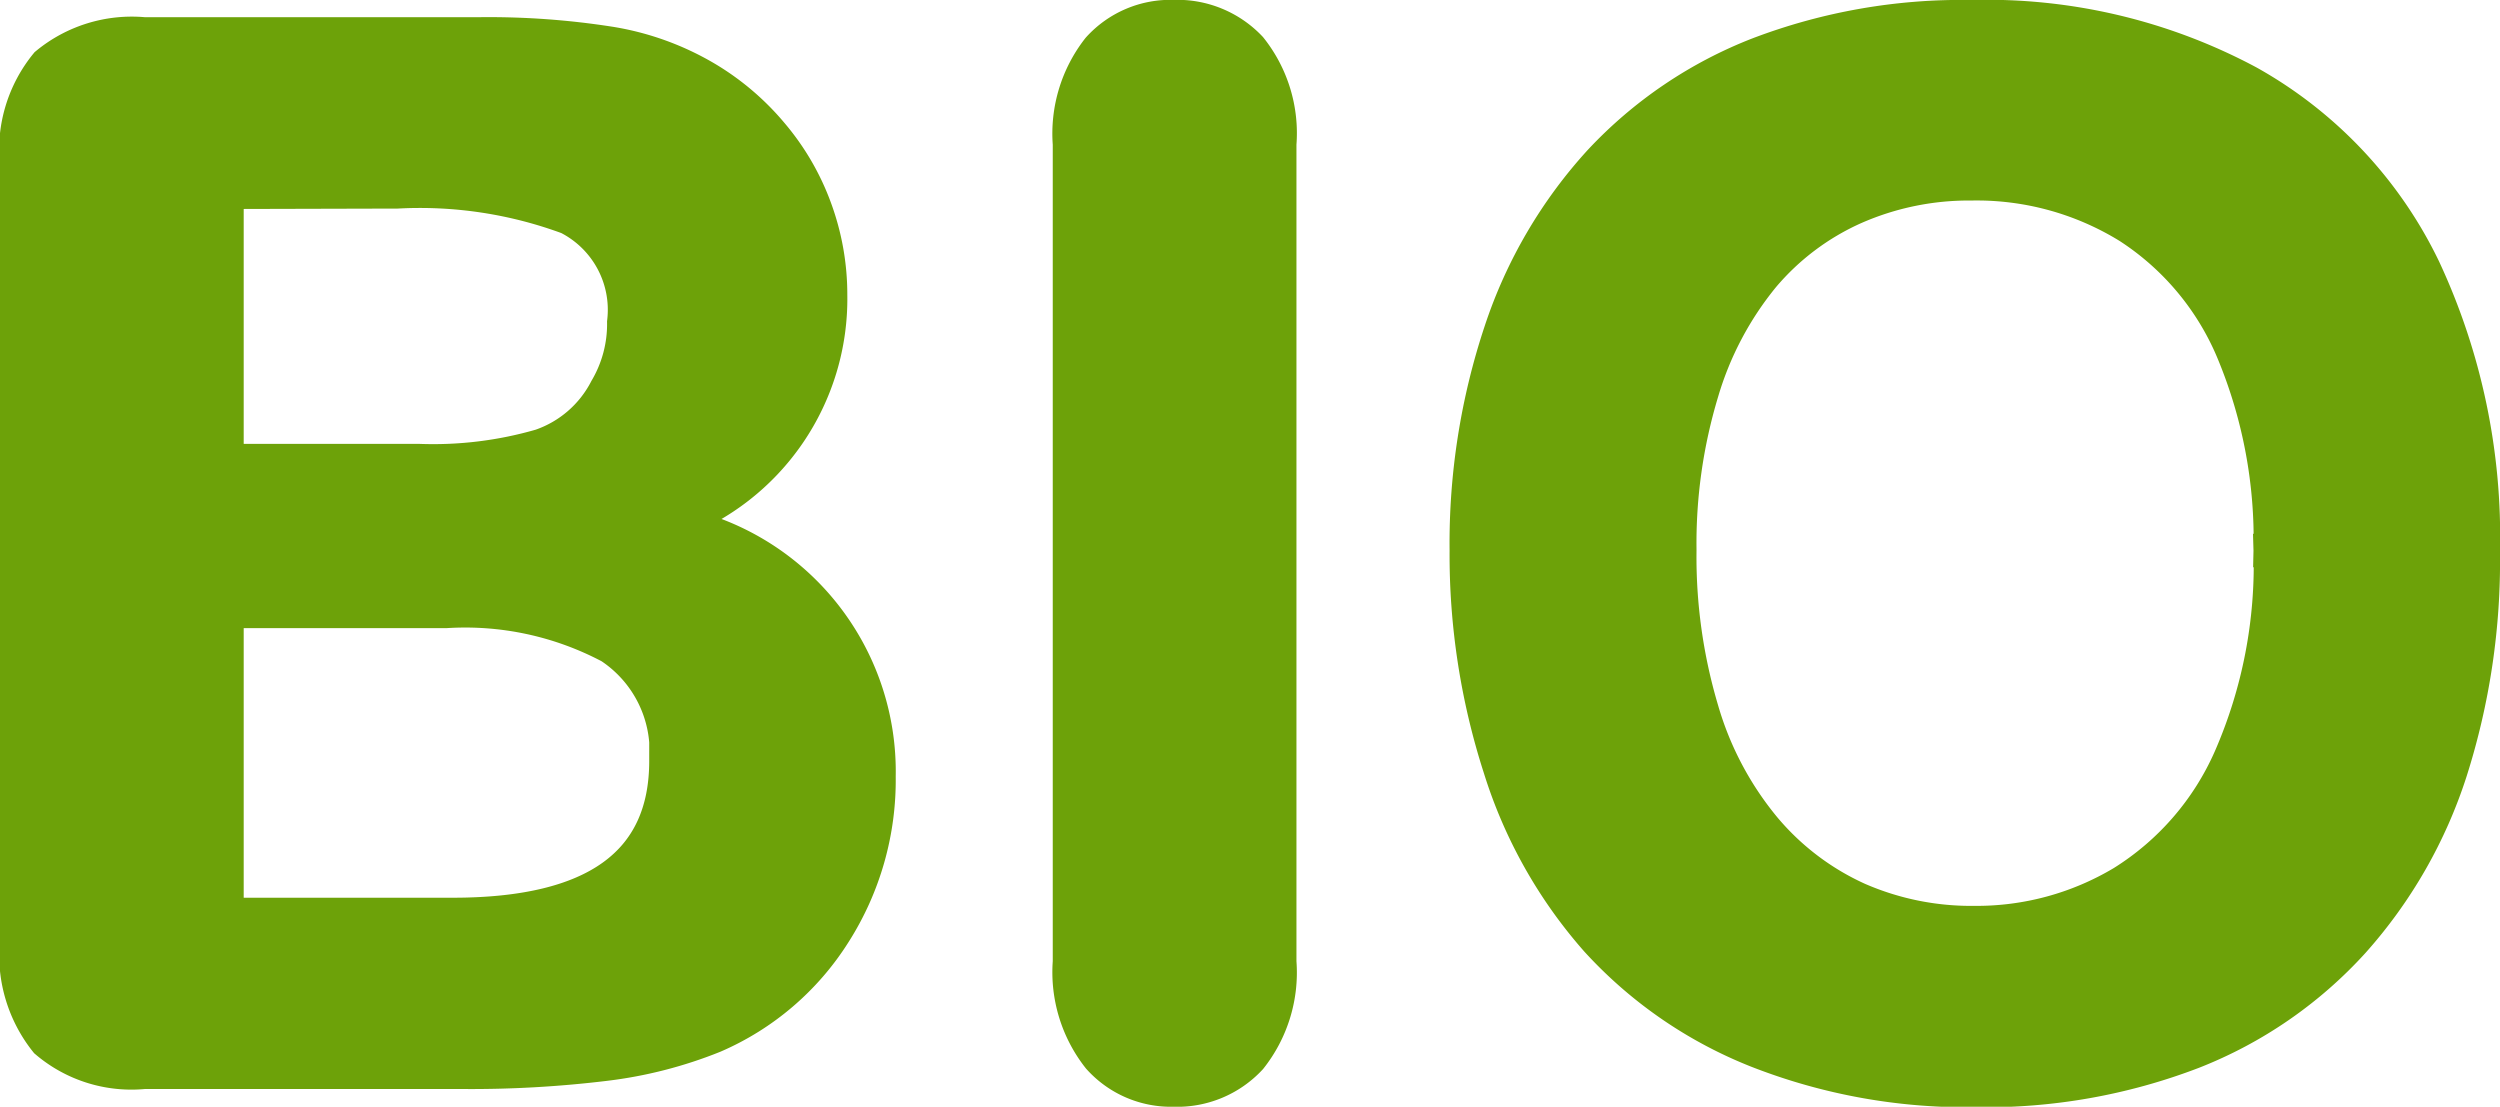
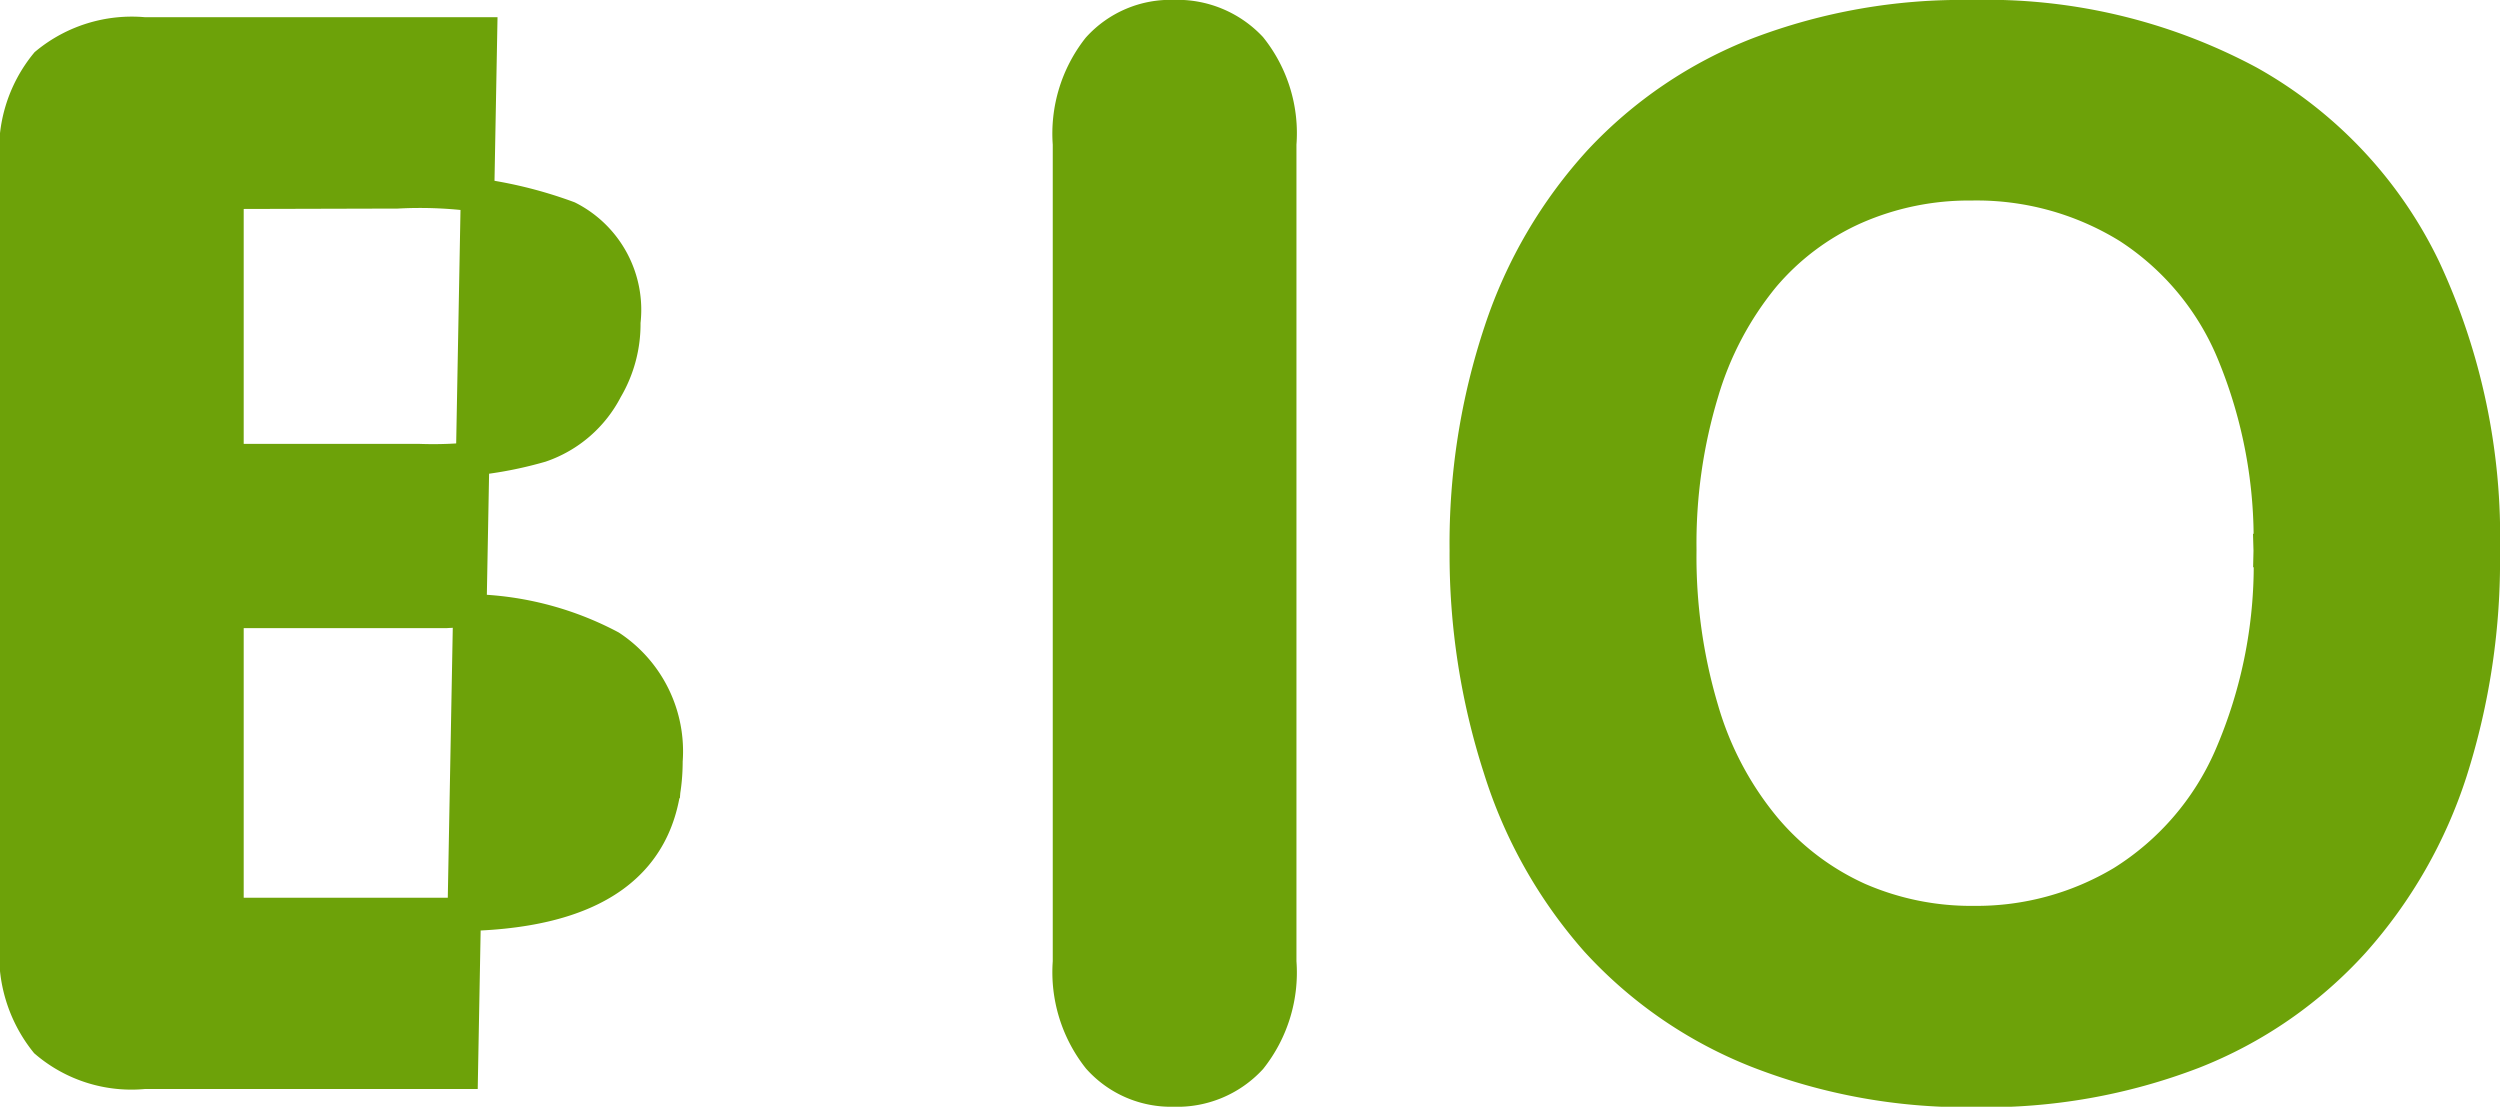
<svg xmlns="http://www.w3.org/2000/svg" width="22.415" height="9.923">
-   <path d="M4.136 9.614H1.293a1.177 1.177 0 01-.879-.276 1.241 1.241 0 01-.267-.879v-7a1.218 1.218 0 01.27-.885 1.2 1.2 0 01.873-.27h3.018a7.036 7.036 0 011.155.083 2.462 2.462 0 01.876.317 2.3 2.3 0 01.584.5 2.2 2.2 0 01.387.667 2.23 2.23 0 01.137.773 2.14 2.14 0 01-1.4 2.044 2.272 2.272 0 011.834 2.273 2.554 2.554 0 01-.4 1.406 2.4 2.4 0 01-1.079.924 3.837 3.837 0 01-.978.251 9.961 9.961 0 01-1.288.072zm-.139-4.132H2.035v2.717H4.06q1.911 0 1.911-1.377a1.123 1.123 0 00-.5-1.022 2.773 2.773 0 00-1.474-.318zM2.035 1.724V4.13h1.727a3.467 3.467 0 001.085-.134 1.039 1.039 0 00.587-.508 1.144 1.144 0 00.159-.6.926.926 0 00-.5-.936 3.831 3.831 0 00-1.53-.232zm7.554 6.9V1.292a1.236 1.236 0 01.26-.857.869.869 0 01.673-.286.9.9 0 01.689.282 1.224 1.224 0 01.263.86v7.333a1.236 1.236 0 01-.263.863.893.893 0 01-.689.286.867.867 0 01-.67-.289 1.238 1.238 0 01-.263-.86zM17.676.15a4.969 4.969 0 012.485.587 3.806 3.806 0 011.571 1.669 5.69 5.69 0 01.533 2.542 6.218 6.218 0 01-.292 1.966 4.243 4.243 0 01-.876 1.53 3.827 3.827 0 01-1.435.99 5.182 5.182 0 01-1.949.343 5.136 5.136 0 01-1.955-.352 3.878 3.878 0 01-1.441-.993 4.243 4.243 0 01-.87-1.547 6.227 6.227 0 01-.3-1.949 6.016 6.016 0 01.308-1.968 4.221 4.221 0 01.892-1.523 3.857 3.857 0 011.422-.962A5.119 5.119 0 0117.676.15zm2.679 4.786a4.366 4.366 0 00-.33-1.771 2.464 2.464 0 00-.943-1.133 2.591 2.591 0 00-1.406-.384 2.545 2.545 0 00-1.044.213 2.294 2.294 0 00-.825.619 2.957 2.957 0 00-.546 1.034 4.69 4.69 0 00-.2 1.419 4.807 4.807 0 00.2 1.435 2.941 2.941 0 00.565 1.063 2.373 2.373 0 00.838.632 2.534 2.534 0 001.038.209 2.547 2.547 0 001.33-.362 2.5 2.5 0 00.965-1.117 4.319 4.319 0 00.358-1.857z" fill="#6da209" stroke="#6da209" stroke-width=".3" />
+   <path d="M4.136 9.614H1.293a1.177 1.177 0 01-.879-.276 1.241 1.241 0 01-.267-.879v-7a1.218 1.218 0 01.27-.885 1.2 1.2 0 01.873-.27h3.018zm-.139-4.132H2.035v2.717H4.06q1.911 0 1.911-1.377a1.123 1.123 0 00-.5-1.022 2.773 2.773 0 00-1.474-.318zM2.035 1.724V4.13h1.727a3.467 3.467 0 001.085-.134 1.039 1.039 0 00.587-.508 1.144 1.144 0 00.159-.6.926.926 0 00-.5-.936 3.831 3.831 0 00-1.53-.232zm7.554 6.9V1.292a1.236 1.236 0 01.26-.857.869.869 0 01.673-.286.9.9 0 01.689.282 1.224 1.224 0 01.263.86v7.333a1.236 1.236 0 01-.263.863.893.893 0 01-.689.286.867.867 0 01-.67-.289 1.238 1.238 0 01-.263-.86zM17.676.15a4.969 4.969 0 012.485.587 3.806 3.806 0 011.571 1.669 5.69 5.69 0 01.533 2.542 6.218 6.218 0 01-.292 1.966 4.243 4.243 0 01-.876 1.53 3.827 3.827 0 01-1.435.99 5.182 5.182 0 01-1.949.343 5.136 5.136 0 01-1.955-.352 3.878 3.878 0 01-1.441-.993 4.243 4.243 0 01-.87-1.547 6.227 6.227 0 01-.3-1.949 6.016 6.016 0 01.308-1.968 4.221 4.221 0 01.892-1.523 3.857 3.857 0 011.422-.962A5.119 5.119 0 0117.676.15zm2.679 4.786a4.366 4.366 0 00-.33-1.771 2.464 2.464 0 00-.943-1.133 2.591 2.591 0 00-1.406-.384 2.545 2.545 0 00-1.044.213 2.294 2.294 0 00-.825.619 2.957 2.957 0 00-.546 1.034 4.69 4.69 0 00-.2 1.419 4.807 4.807 0 00.2 1.435 2.941 2.941 0 00.565 1.063 2.373 2.373 0 00.838.632 2.534 2.534 0 001.038.209 2.547 2.547 0 001.33-.362 2.5 2.5 0 00.965-1.117 4.319 4.319 0 00.358-1.857z" fill="#6da209" stroke="#6da209" stroke-width=".3" />
</svg>